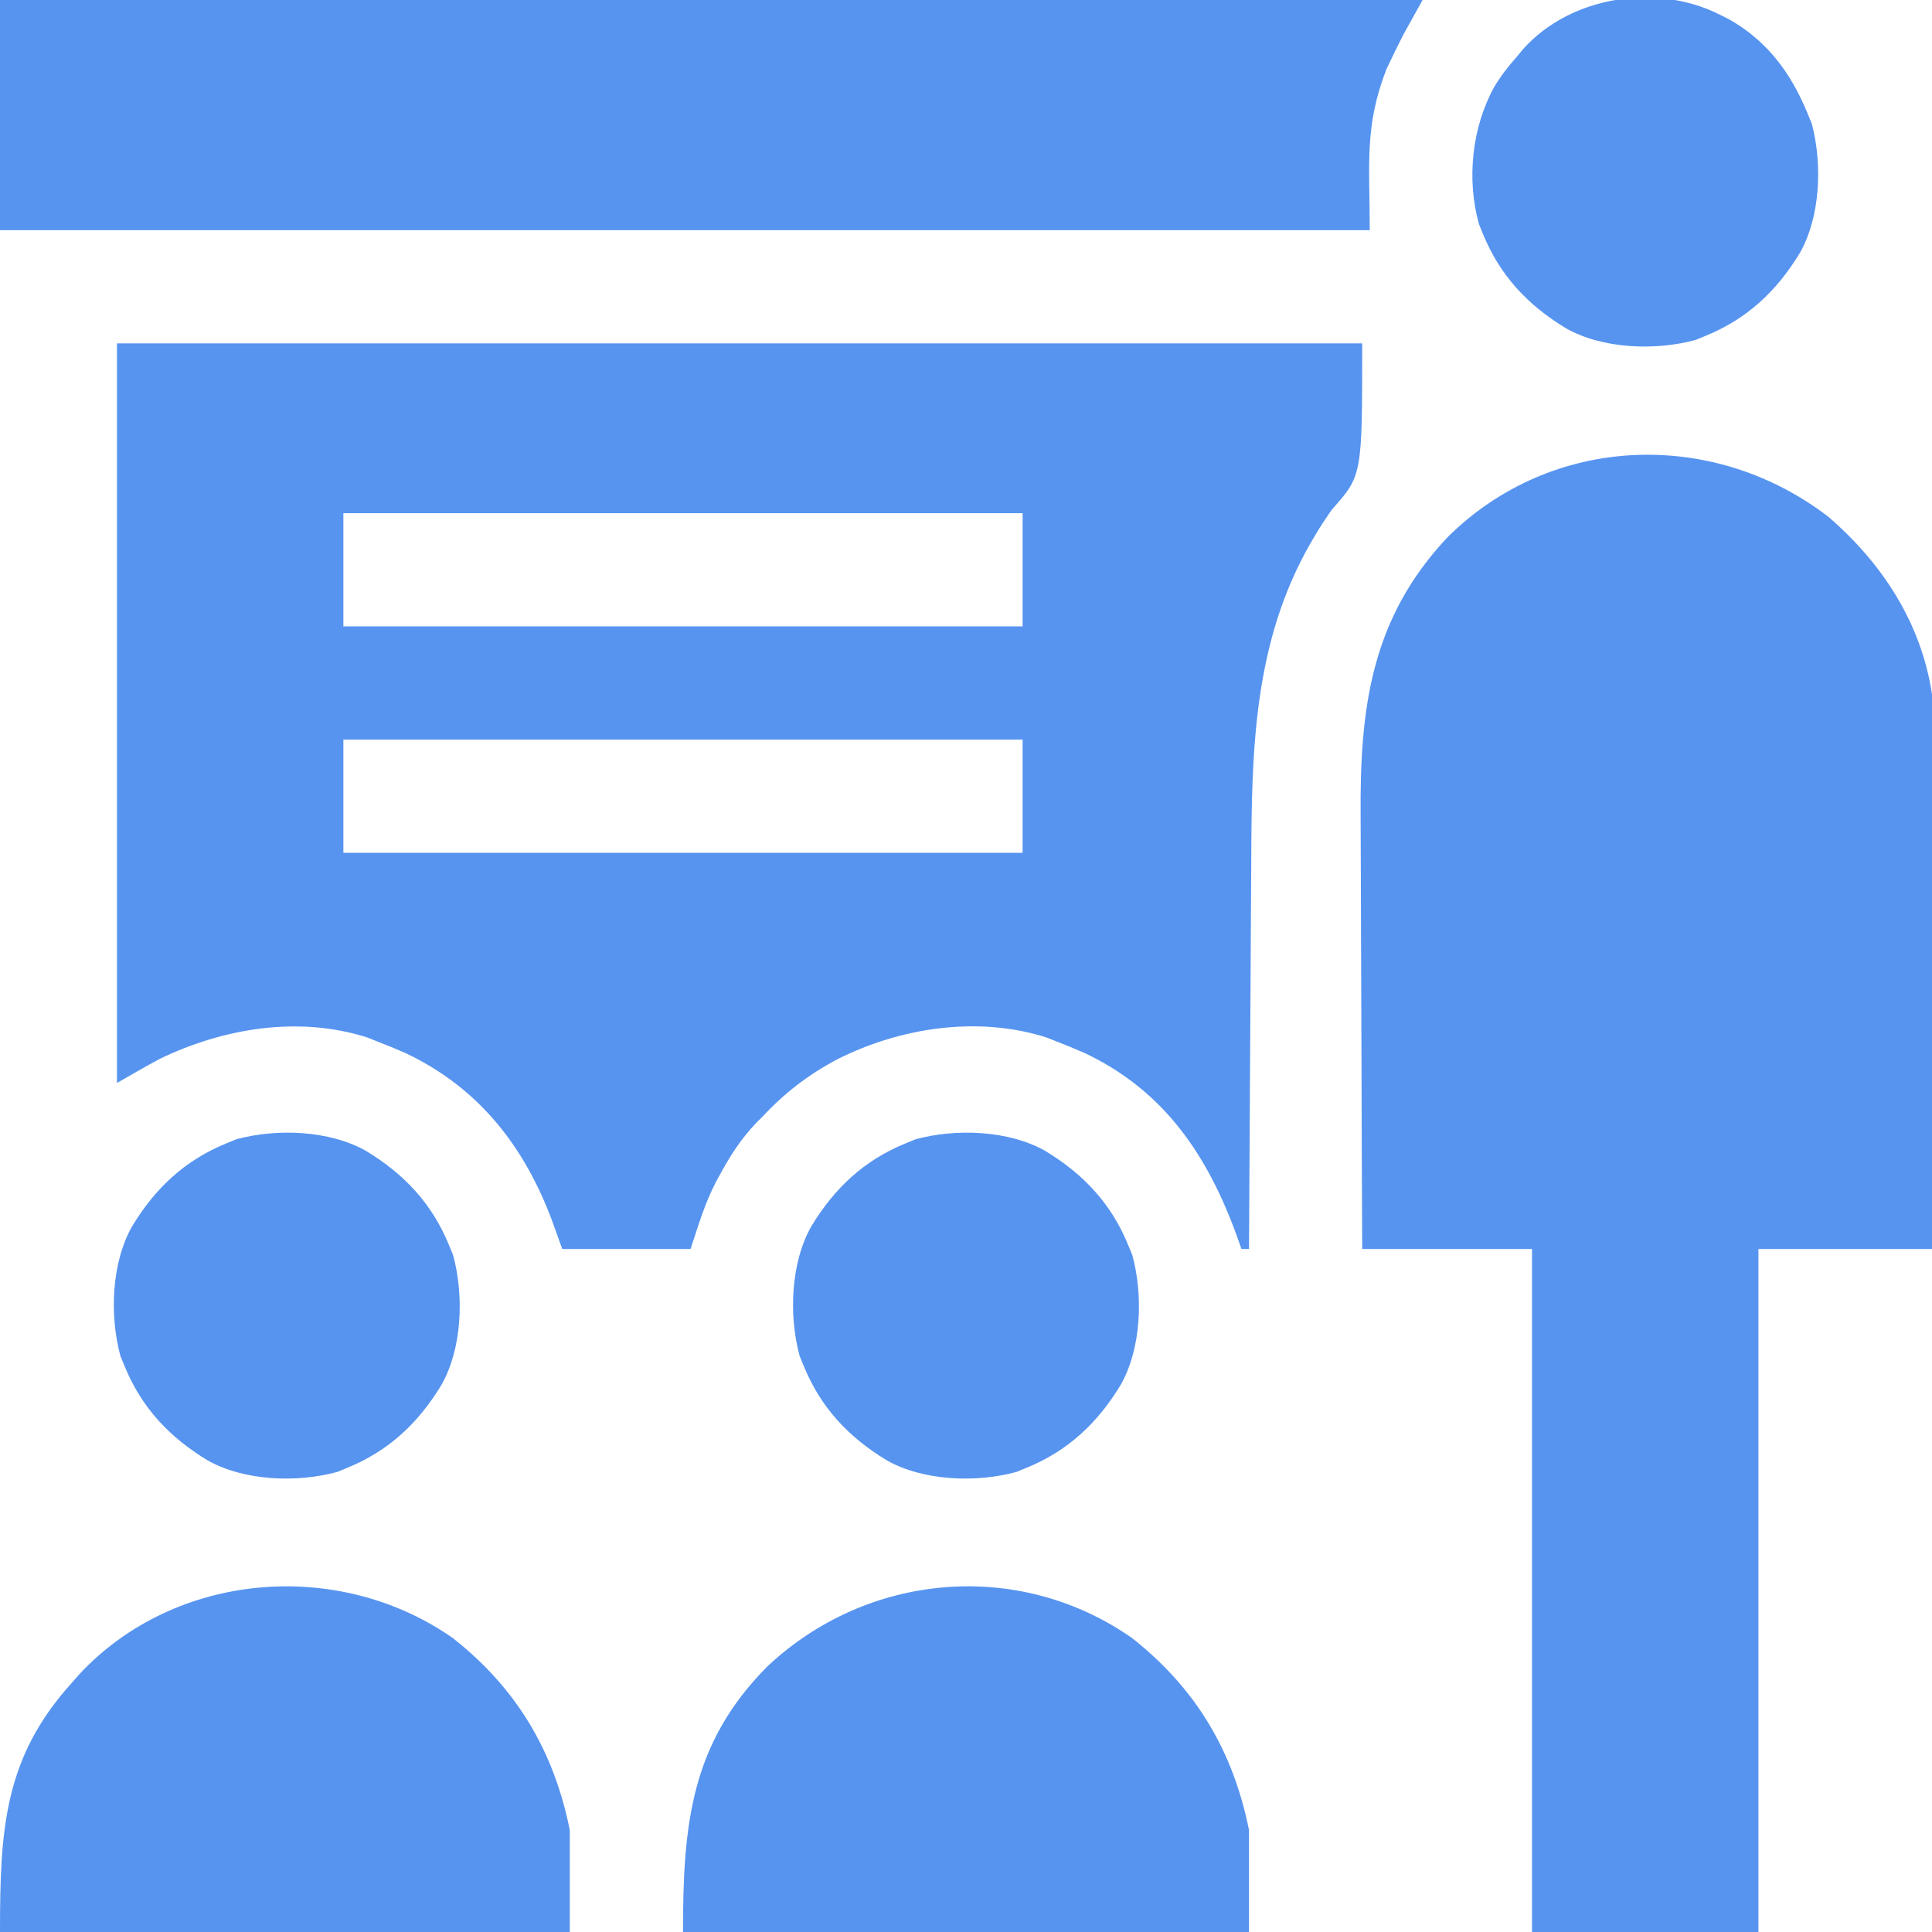
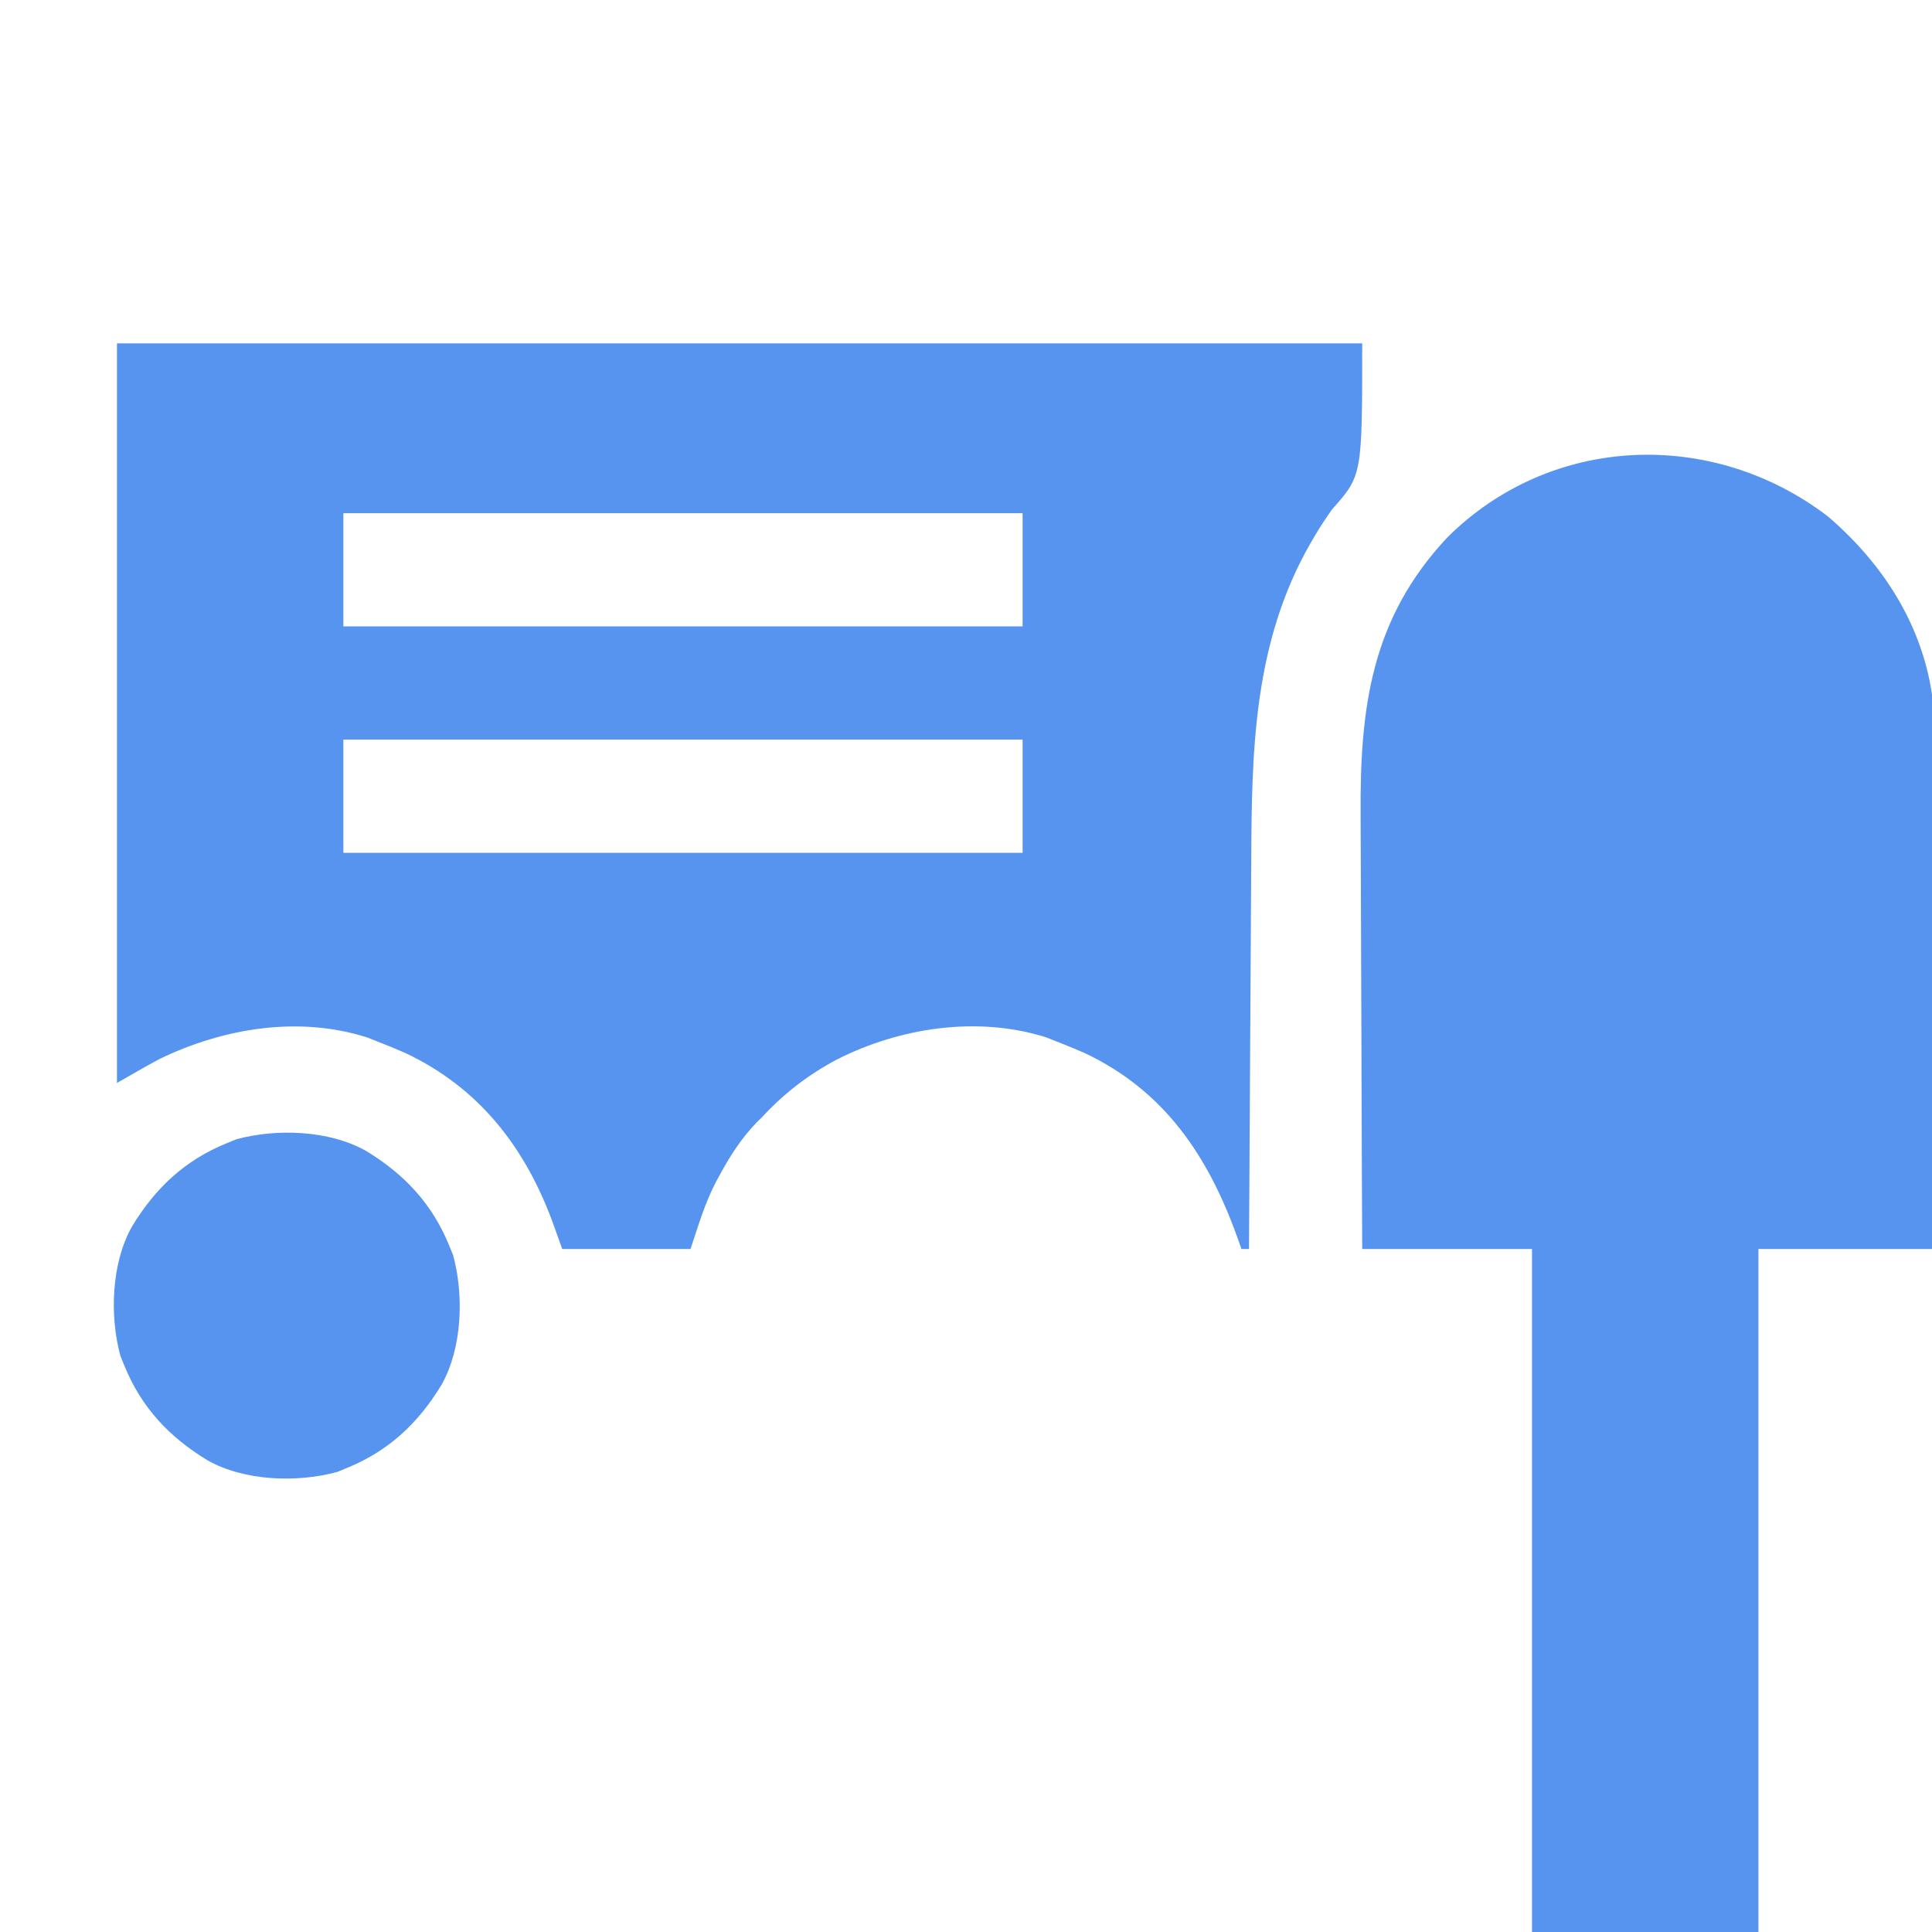
<svg xmlns="http://www.w3.org/2000/svg" width="512" height="512" viewBox="0 0 512 512" fill="none">
  <g clip-path="url(#clip0_28_69)">
    <path d="M31 91C139.9 91 248.8 91 361 91C361 126 361 126 353 135C351.341 137.374 349.821 139.639 348.375 142.125C348.001 142.761 347.627 143.397 347.241 144.053C332.156 170.43 331.709 198.906 331.595 228.481C331.579 232.099 331.553 235.717 331.527 239.335C331.481 246.152 331.444 252.969 331.411 259.786C331.372 267.561 331.323 275.336 331.273 283.112C331.17 299.074 331.08 315.037 331 331C330.34 331 329.68 331 329 331C328.636 329.973 328.273 328.945 327.898 327.887C320.145 306.342 308.631 289.085 287.438 279.062C284.977 277.976 282.506 276.983 280 276C278.627 275.459 278.627 275.459 277.227 274.906C259.014 269.138 238.365 272.347 221.733 280.808C214.205 284.811 207.804 289.737 202 296C201.481 296.514 200.961 297.029 200.426 297.559C196.437 301.726 193.545 306.208 190.812 311.25C190.492 311.833 190.171 312.416 189.841 313.017C186.759 318.917 185.179 324.462 183 331C171.78 331 160.56 331 149 331C148.134 328.587 147.268 326.174 146.375 323.688C138.972 303.768 126.86 288.247 107.438 279.062C104.977 277.976 102.506 276.983 100 276C98.627 275.459 98.627 275.459 97.227 274.906C79.052 269.15 59.204 272.492 42.438 280.562C38.571 282.613 34.801 284.828 31 287C31 222.32 31 157.64 31 91ZM91 136C91 145.9 91 155.8 91 166C150.4 166 209.8 166 271 166C271 156.1 271 146.2 271 136C211.6 136 152.2 136 91 136ZM91 196C91 205.9 91 215.8 91 226C150.4 226 209.8 226 271 226C271 216.1 271 206.2 271 196C211.6 196 152.2 196 91 196Z" fill="#5794F0" />
    <path d="M484.438 136.875C498.779 149.191 509.156 165.075 512.001 184C512.275 188.838 512.255 193.671 512.228 198.516C512.227 199.965 512.228 201.415 512.229 202.865C512.229 206.775 512.218 210.686 512.204 214.596C512.191 218.692 512.19 222.788 512.188 226.884C512.181 234.629 512.165 242.374 512.145 250.119C512.123 258.942 512.112 267.764 512.102 276.586C512.081 294.724 512.044 312.862 512.001 331C496.821 331 481.641 331 466.001 331C466.001 390.73 466.001 450.46 466.001 512C446.201 512 426.401 512 406.001 512C406.001 452.27 406.001 392.54 406.001 331C391.151 331 376.301 331 361.001 331C360.91 312.631 360.837 294.263 360.794 275.894C360.773 267.364 360.745 258.833 360.699 250.303C360.659 242.861 360.633 235.419 360.625 227.977C360.619 224.043 360.607 220.109 360.578 216.175C360.374 187.797 363.247 164 383.642 142.34C411.116 115.092 453.806 113.45 484.438 136.875Z" fill="#5794F0" />
-     <path d="M0 0C124.41 0 248.82 0 377 0C375.35 2.97 373.7 5.94 372 9C370.927 11.088 369.882 13.191 368.875 15.312C368.398 16.299 367.921 17.285 367.43 18.301C361.519 33.594 363 43.402 363 61C243.21 61 123.42 61 0 61C0 40.87 0 20.74 0 0Z" fill="#5794F0" />
-     <path d="M120.004 434.102C136.9 447.402 146.809 464.047 151 485C151 493.91 151 502.82 151 512C101.17 512 51.34 512 0 512C0 485.022 1.004 465.89 19 446C19.665 445.242 20.33 444.484 21.016 443.703C46.412 416.425 89.727 412.919 120.004 434.102Z" fill="#5794F0" />
-     <path d="M300.004 434.102C316.9 447.402 326.809 464.047 331 485C331 493.91 331 502.82 331 512C281.5 512 232 512 181 512C181 483.324 183.106 462.044 203.34 441.641C229.79 416.737 269.945 413.072 300.004 434.102Z" fill="#5794F0" />
-     <path d="M456.001 4C456.702 4.351 457.403 4.701 458.126 5.062C468.329 10.802 474.606 19.323 479.001 30C479.376 30.91 479.751 31.82 480.138 32.758C482.977 43.42 482.468 57.345 477.001 67C470.857 77.138 463.029 84.499 452.001 89C450.698 89.535 450.698 89.535 449.368 90.082C438.689 92.993 424.688 92.485 415.001 87C404.862 80.856 397.502 73.028 393.001 62C392.645 61.129 392.289 60.257 391.923 59.359C388.641 47.401 390.053 33.812 396.001 23C397.775 20.077 399.722 17.545 402.001 15C402.844 13.985 402.844 13.985 403.704 12.949C416.355 -1.163 439.302 -4.575 456.001 4Z" fill="#5794F0" />
-     <path d="M277 305C287.138 311.144 294.499 318.972 299 330C299.535 331.303 299.535 331.303 300.082 332.633C302.993 343.312 302.484 357.313 297 367C290.855 377.139 283.027 384.499 272 389C270.696 389.536 270.696 389.536 269.367 390.082C258.688 392.993 244.687 392.485 235 387C224.861 380.856 217.5 373.028 213 362C212.642 361.131 212.285 360.262 211.917 359.367C209.006 348.688 209.515 334.687 215 325C221.144 314.861 228.972 307.501 240 303C240.868 302.643 241.737 302.286 242.632 301.918C253.311 299.007 267.313 299.515 277 305Z" fill="#5794F0" />
    <path d="M96.999 305C107.138 311.144 114.499 318.972 119 330C119.535 331.303 119.535 331.303 120.082 332.633C122.993 343.312 122.484 357.313 117 367C110.855 377.139 103.027 384.499 91.999 389C90.696 389.536 90.696 389.536 89.367 390.082C78.688 392.993 64.686 392.485 54.999 387C44.861 380.856 37.5 373.028 32.999 362C32.642 361.131 32.285 360.262 31.918 359.367C29.006 348.688 29.515 334.687 34.999 325C41.144 314.861 48.972 307.501 59.999 303C60.868 302.643 61.737 302.286 62.632 301.918C73.311 299.007 87.312 299.515 96.999 305Z" fill="#5794F0" />
  </g>
  <defs>
    <clipPath id="clip0_28_69">
      <rect width="512" height="512" fill="white" />
    </clipPath>
  </defs>
</svg>